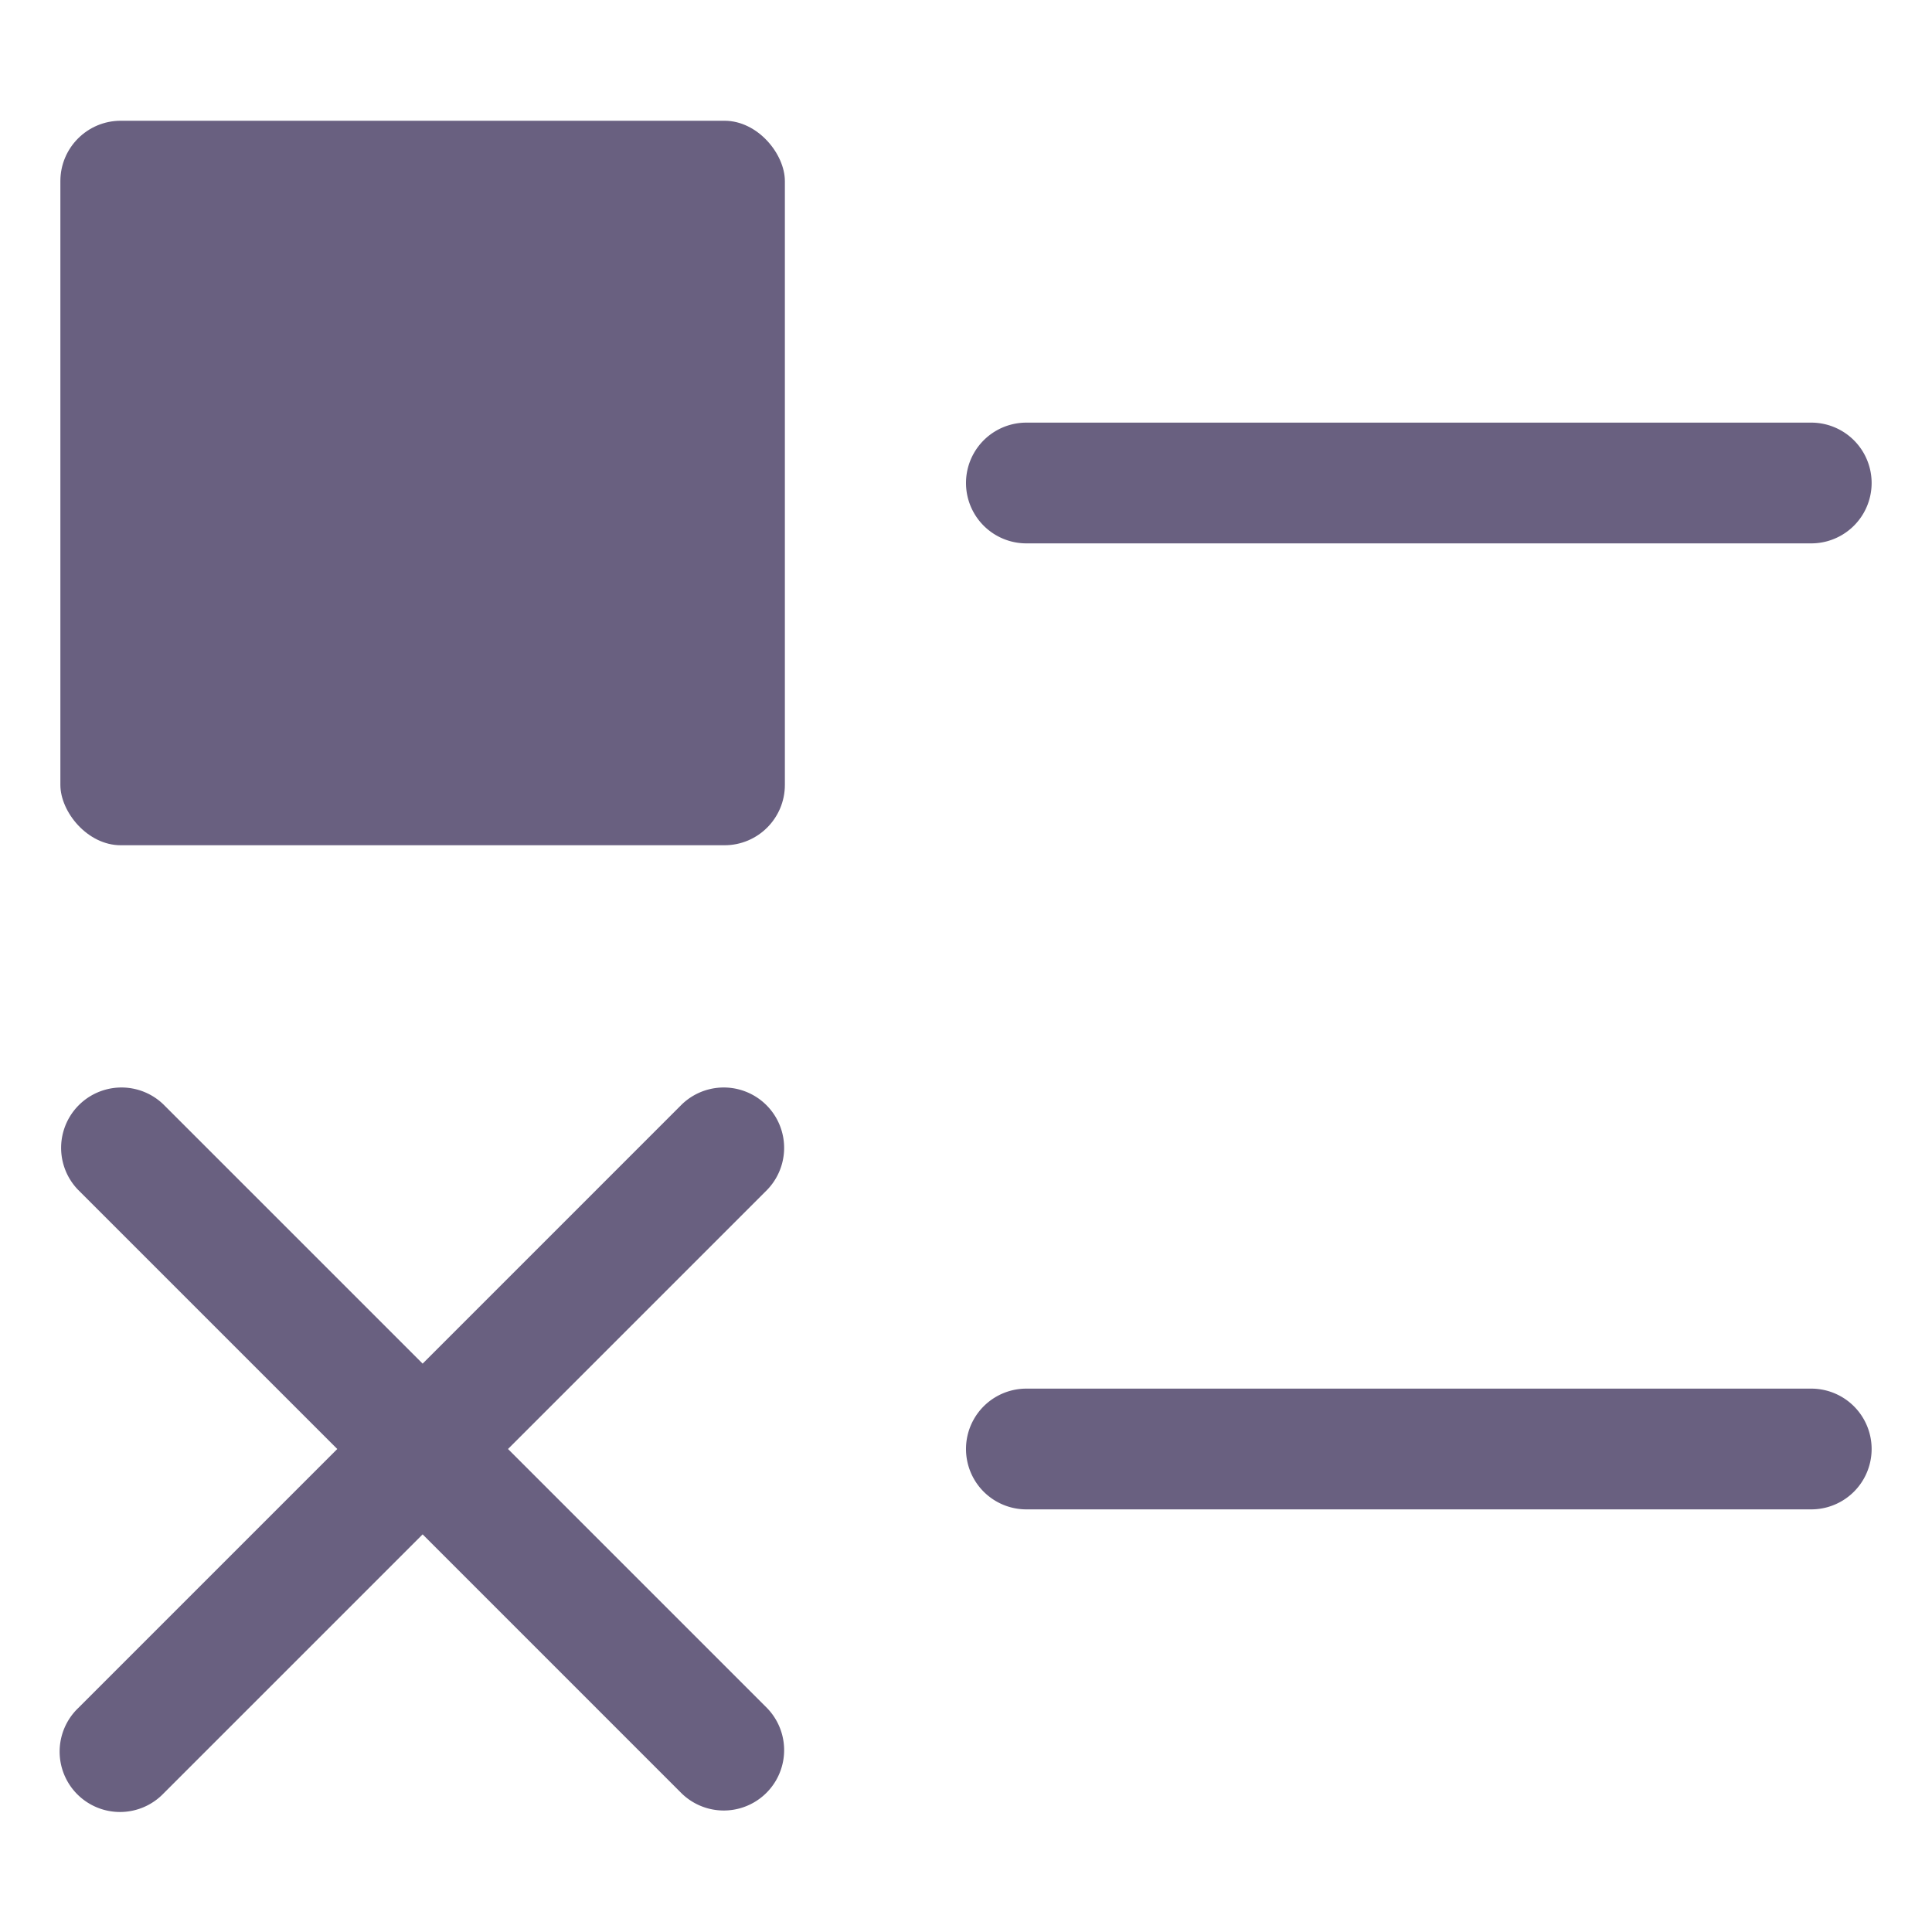
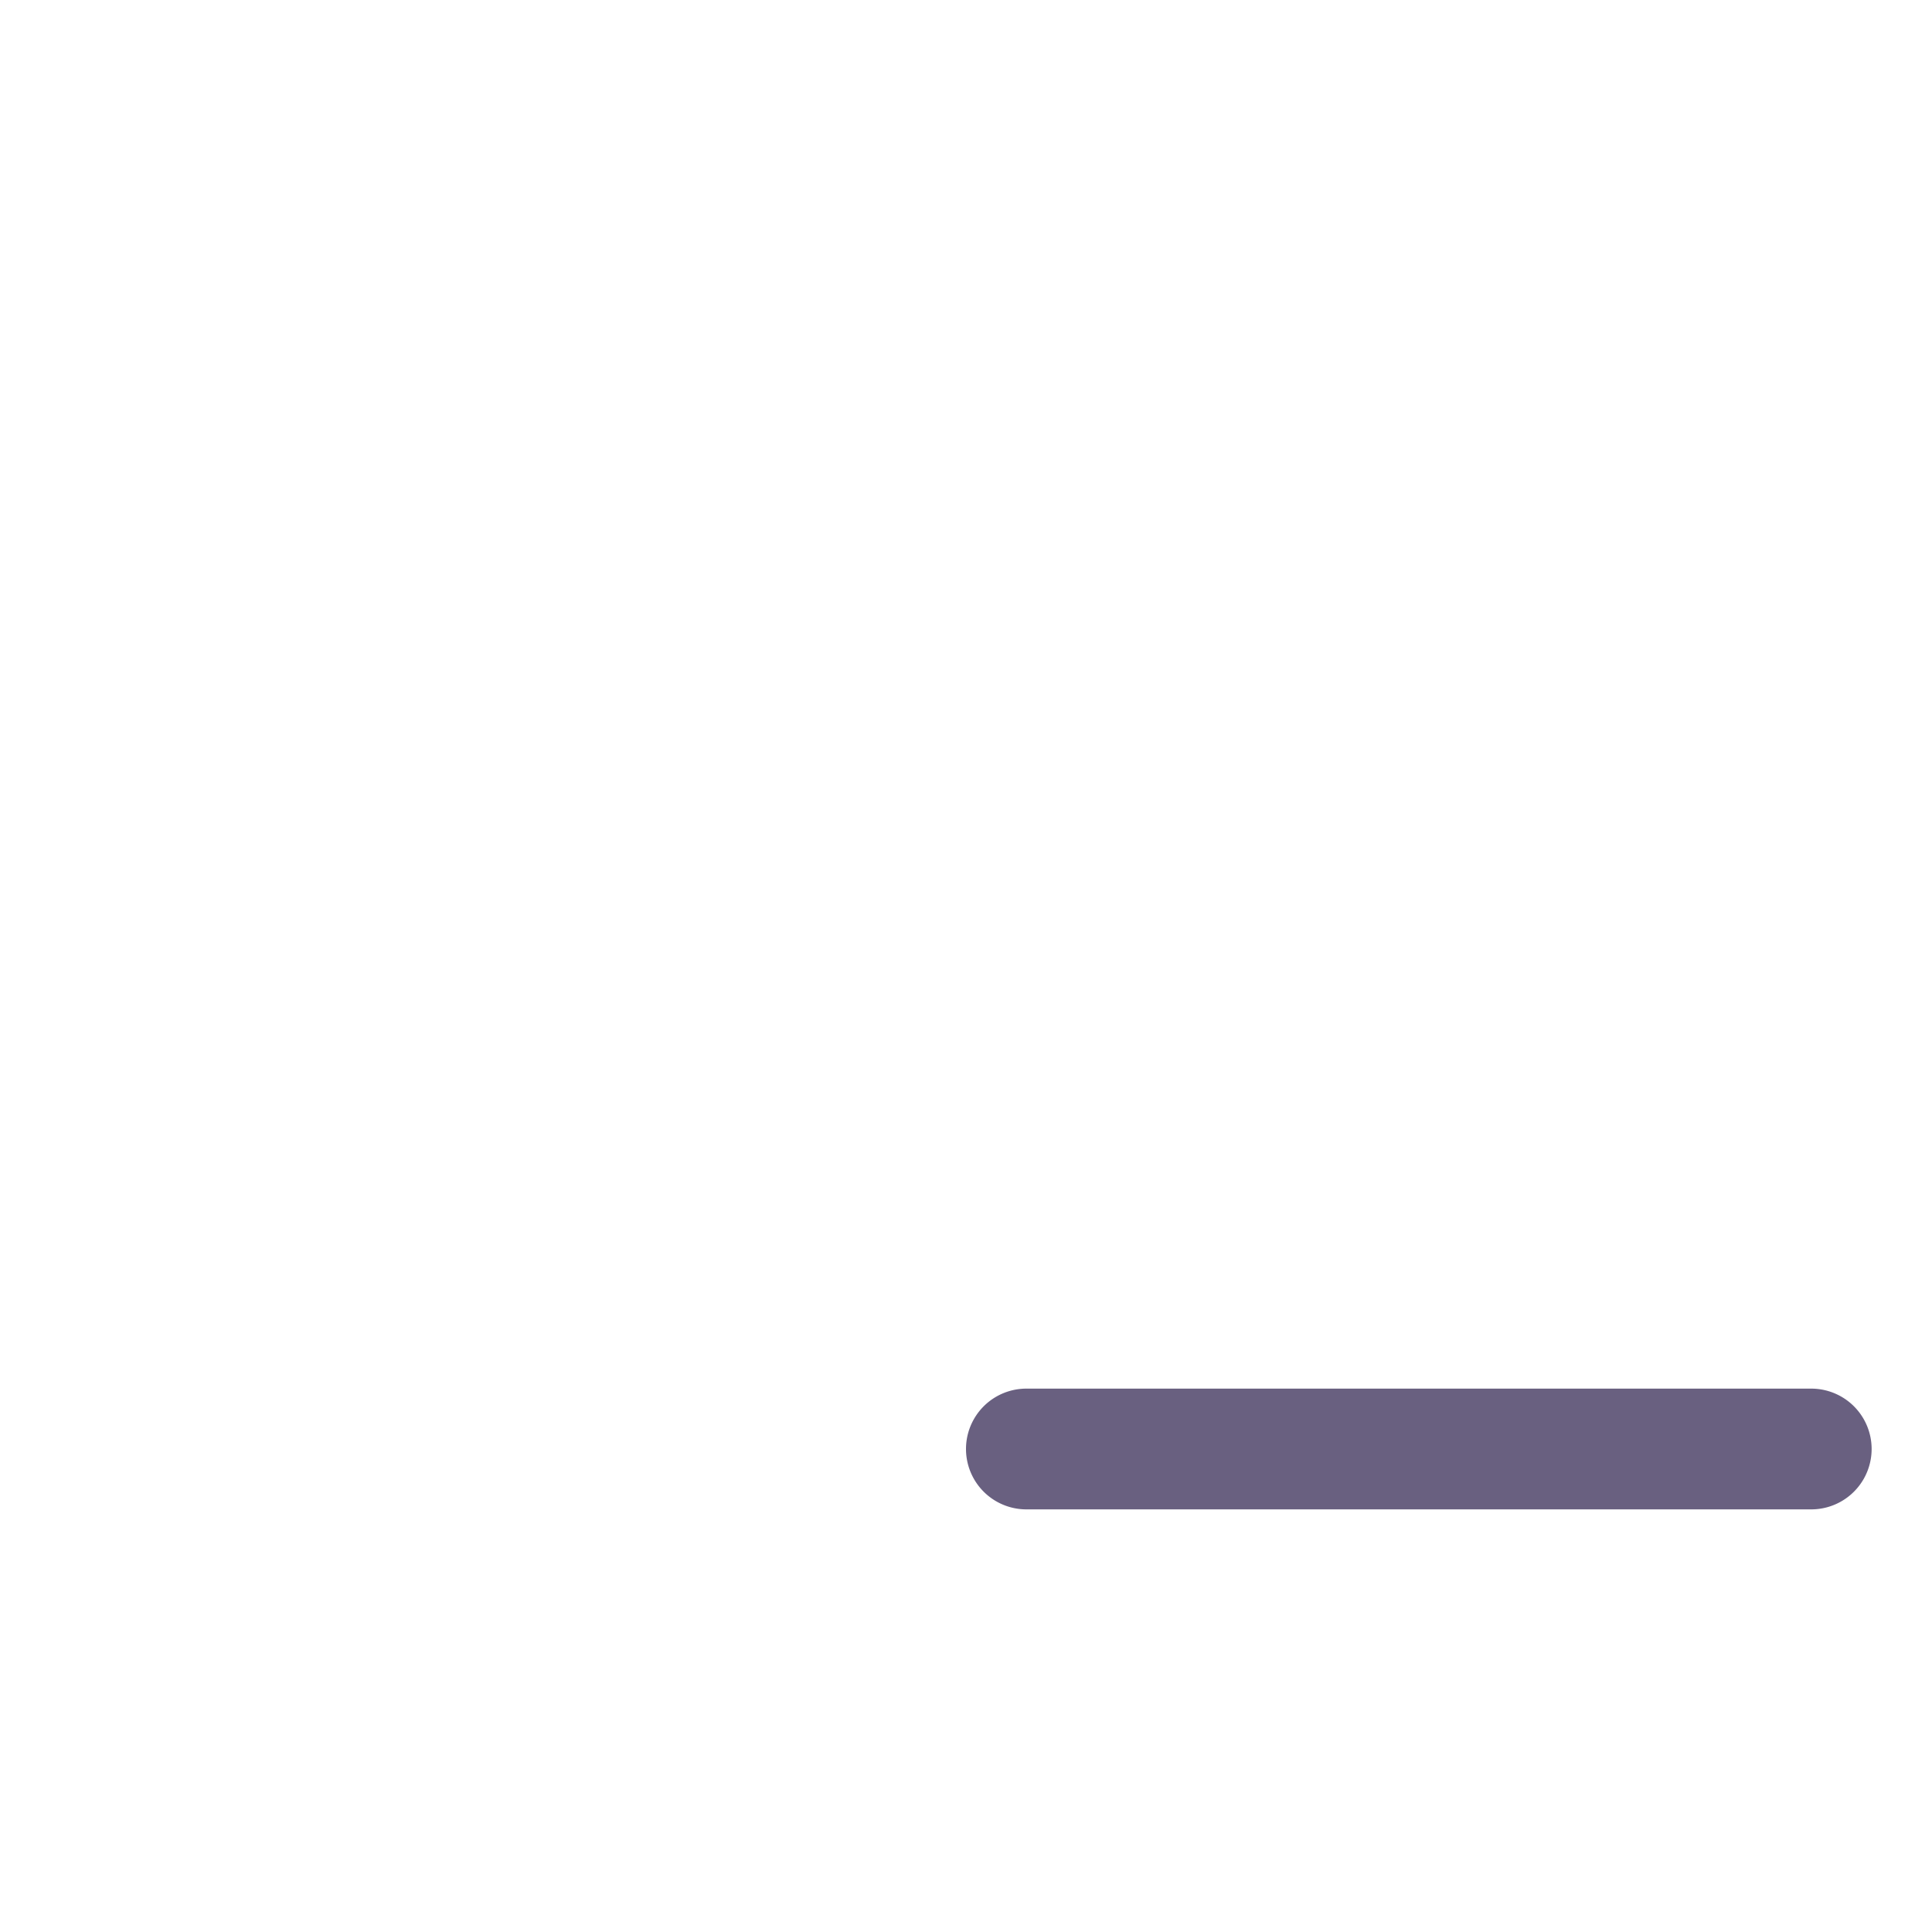
<svg xmlns="http://www.w3.org/2000/svg" width="32" height="32" viewBox="0 0 32 32">
  <g class="nc-icon-wrapper" fill="#696080">
-     <path d="M30,7H17a1,1,0,0,0,0,2H30a1,1,0,0,0,0-2Z" fill="#696080" />
-     <rect x="1" y="2" width="12" height="12" rx="1" ry="1" fill="#696080" />
    <path d="M30,23H17a1,1,0,0,0,0,2H30a1,1,0,0,0,0-2Z" data-color="color-2" />
-     <path d="M8.414,24l4.293-4.293a1,1,0,0,0-1.414-1.414L7,22.586,2.707,18.293a1,1,0,0,0-1.414,1.414L5.586,24,1.293,28.293a1,1,0,1,0,1.414,1.414L7,25.414l4.293,4.293a1,1,0,0,0,1.414-1.414Z" data-color="color-2" />
  </g>
</svg>